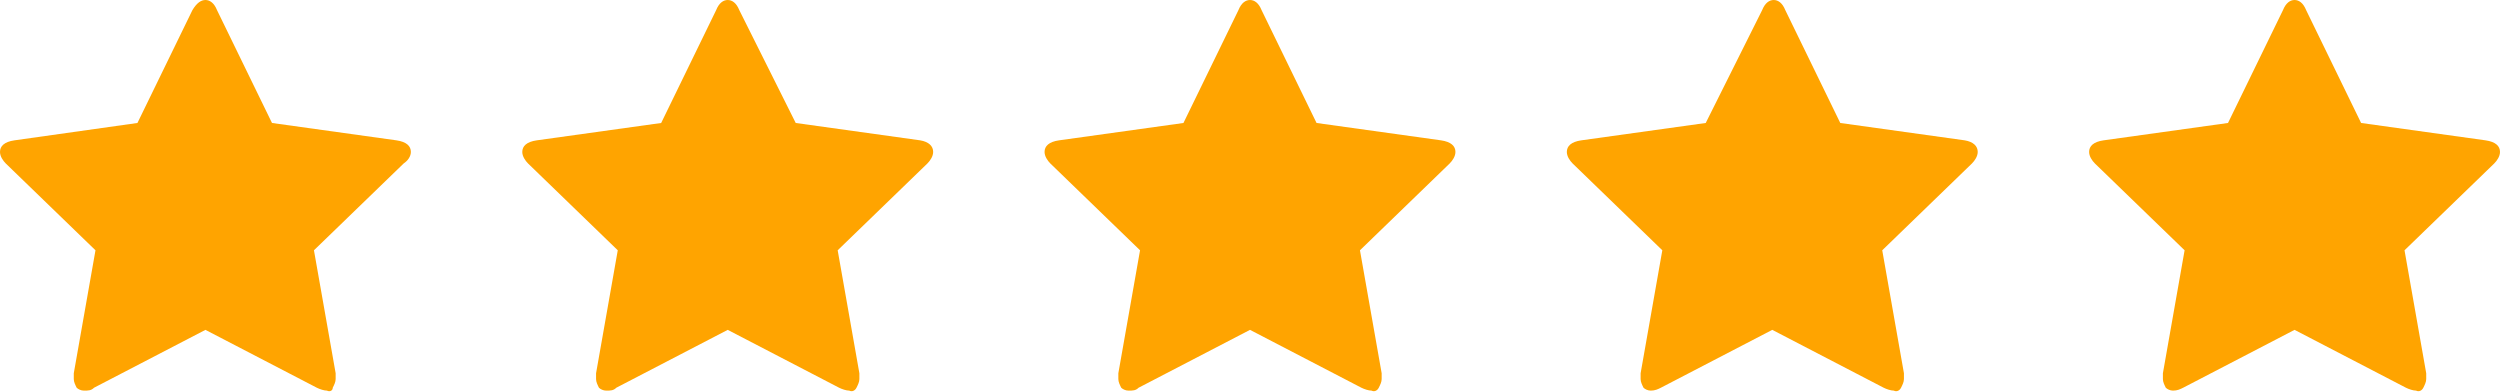
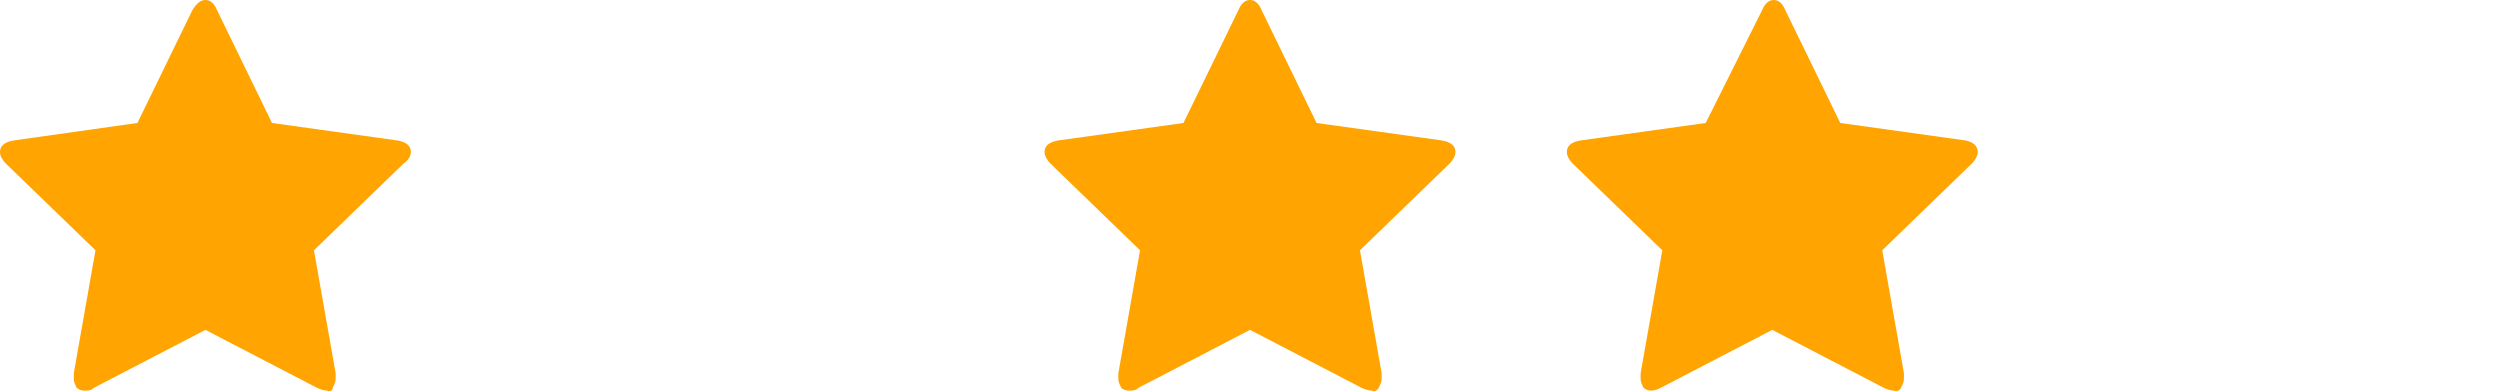
<svg xmlns="http://www.w3.org/2000/svg" version="1.1" id="Layer_1" x="0px" y="0px" viewBox="0 0 172.8 27.1" style="enable-background:new 0 0 172.8 27.1;" xml:space="preserve">
  <style type="text/css">
	.st0{fill:#FFA400;}
</style>
  <title>Asset 1</title>
  <path class="st0" d="M28.4,10.5c0,0.3-0.2,0.6-0.5,0.8l-6.2,6l1.5,8.5c0,0.1,0,0.2,0,0.4c0,0.2-0.1,0.4-0.2,0.6  C23,27,22.8,27.1,22.6,27c-0.2,0-0.5-0.1-0.7-0.2l-7.7-4l-7.7,4C6.3,27,6.1,27,5.8,27c-0.2,0-0.4-0.1-0.5-0.2  c-0.1-0.2-0.2-0.4-0.2-0.6c0-0.1,0-0.2,0-0.4l1.5-8.5l-6.2-6C0.2,11.1,0,10.8,0,10.5c0-0.4,0.3-0.7,1-0.8l8.5-1.2l3.8-7.8  C13.6,0.2,13.9,0,14.2,0s0.6,0.2,0.8,0.7l3.8,7.8l8.6,1.2C28.1,9.8,28.4,10.1,28.4,10.5z" />
-   <path class="st0" d="M64.5,10.5c0,0.3-0.2,0.6-0.4,0.8l-6.2,6l1.5,8.5c0,0.1,0,0.2,0,0.4c0,0.2-0.1,0.4-0.2,0.6  c-0.1,0.2-0.3,0.3-0.5,0.2c-0.2,0-0.5-0.1-0.7-0.2l-7.7-4l-7.7,4C42.4,27,42.2,27,41.9,27c-0.2,0-0.4-0.1-0.5-0.2  c-0.1-0.2-0.2-0.4-0.2-0.6c0-0.1,0-0.2,0-0.4l1.5-8.5l-6.2-6c-0.2-0.2-0.4-0.5-0.4-0.8c0-0.4,0.3-0.7,1-0.8l8.6-1.2l3.8-7.8  C49.7,0.2,50,0,50.3,0s0.6,0.2,0.8,0.7L55,8.5l8.6,1.2C64.2,9.8,64.5,10.1,64.5,10.5z" />
  <path class="st0" d="M100.6,10.5c0,0.3-0.2,0.6-0.4,0.8l-6.2,6l1.5,8.5c0,0.1,0,0.2,0,0.4c0,0.2-0.1,0.4-0.2,0.6  c-0.1,0.2-0.3,0.3-0.5,0.2c-0.2,0-0.5-0.1-0.7-0.2l-7.7-4l-7.7,4C78.5,27,78.3,27,78,27c-0.2,0-0.4-0.1-0.5-0.2  c-0.1-0.2-0.2-0.4-0.2-0.6c0-0.1,0-0.2,0-0.4l1.5-8.5l-6.2-6c-0.2-0.2-0.4-0.5-0.4-0.8c0-0.4,0.3-0.7,1-0.8l8.6-1.2l3.8-7.8  C85.8,0.2,86.1,0,86.4,0s0.6,0.2,0.8,0.7l3.8,7.8l8.6,1.2C100.3,9.8,100.6,10.1,100.6,10.5z" />
  <path class="st0" d="M136.7,10.5c0,0.3-0.2,0.6-0.4,0.8l-6.2,6l1.5,8.5c0,0.1,0,0.2,0,0.4c0,0.2-0.1,0.4-0.2,0.6  c-0.1,0.2-0.3,0.3-0.5,0.2c-0.2,0-0.5-0.1-0.7-0.2l-7.7-4l-7.7,4c-0.2,0.1-0.4,0.2-0.7,0.2c-0.2,0-0.4-0.1-0.5-0.2  c-0.1-0.2-0.2-0.4-0.2-0.6c0-0.1,0-0.2,0-0.4l1.5-8.5l-6.2-6c-0.2-0.2-0.4-0.5-0.4-0.8c0-0.4,0.3-0.7,1-0.8l8.6-1.2l3.9-7.8  c0.2-0.5,0.5-0.7,0.8-0.7s0.6,0.2,0.8,0.7l3.8,7.8l8.6,1.2C136.4,9.8,136.7,10.1,136.7,10.5z" />
-   <path class="st0" d="M172.8,10.5c0,0.3-0.2,0.6-0.4,0.8l-6.2,6l1.5,8.5c0,0.1,0,0.2,0,0.4c0,0.2-0.1,0.4-0.2,0.6  c-0.1,0.2-0.3,0.3-0.5,0.2c-0.2,0-0.5-0.1-0.7-0.2l-7.7-4l-7.7,4c-0.2,0.1-0.4,0.2-0.7,0.2c-0.2,0-0.4-0.1-0.5-0.2  c-0.1-0.2-0.2-0.4-0.2-0.6c0-0.1,0-0.2,0-0.4l1.5-8.5l-6.2-6c-0.2-0.2-0.4-0.5-0.4-0.8c0-0.4,0.3-0.7,1-0.8l8.6-1.2l3.8-7.8  c0.2-0.5,0.5-0.7,0.8-0.7s0.6,0.2,0.8,0.7l3.8,7.8l8.6,1.2C172.5,9.8,172.8,10.1,172.8,10.5z" />
</svg>